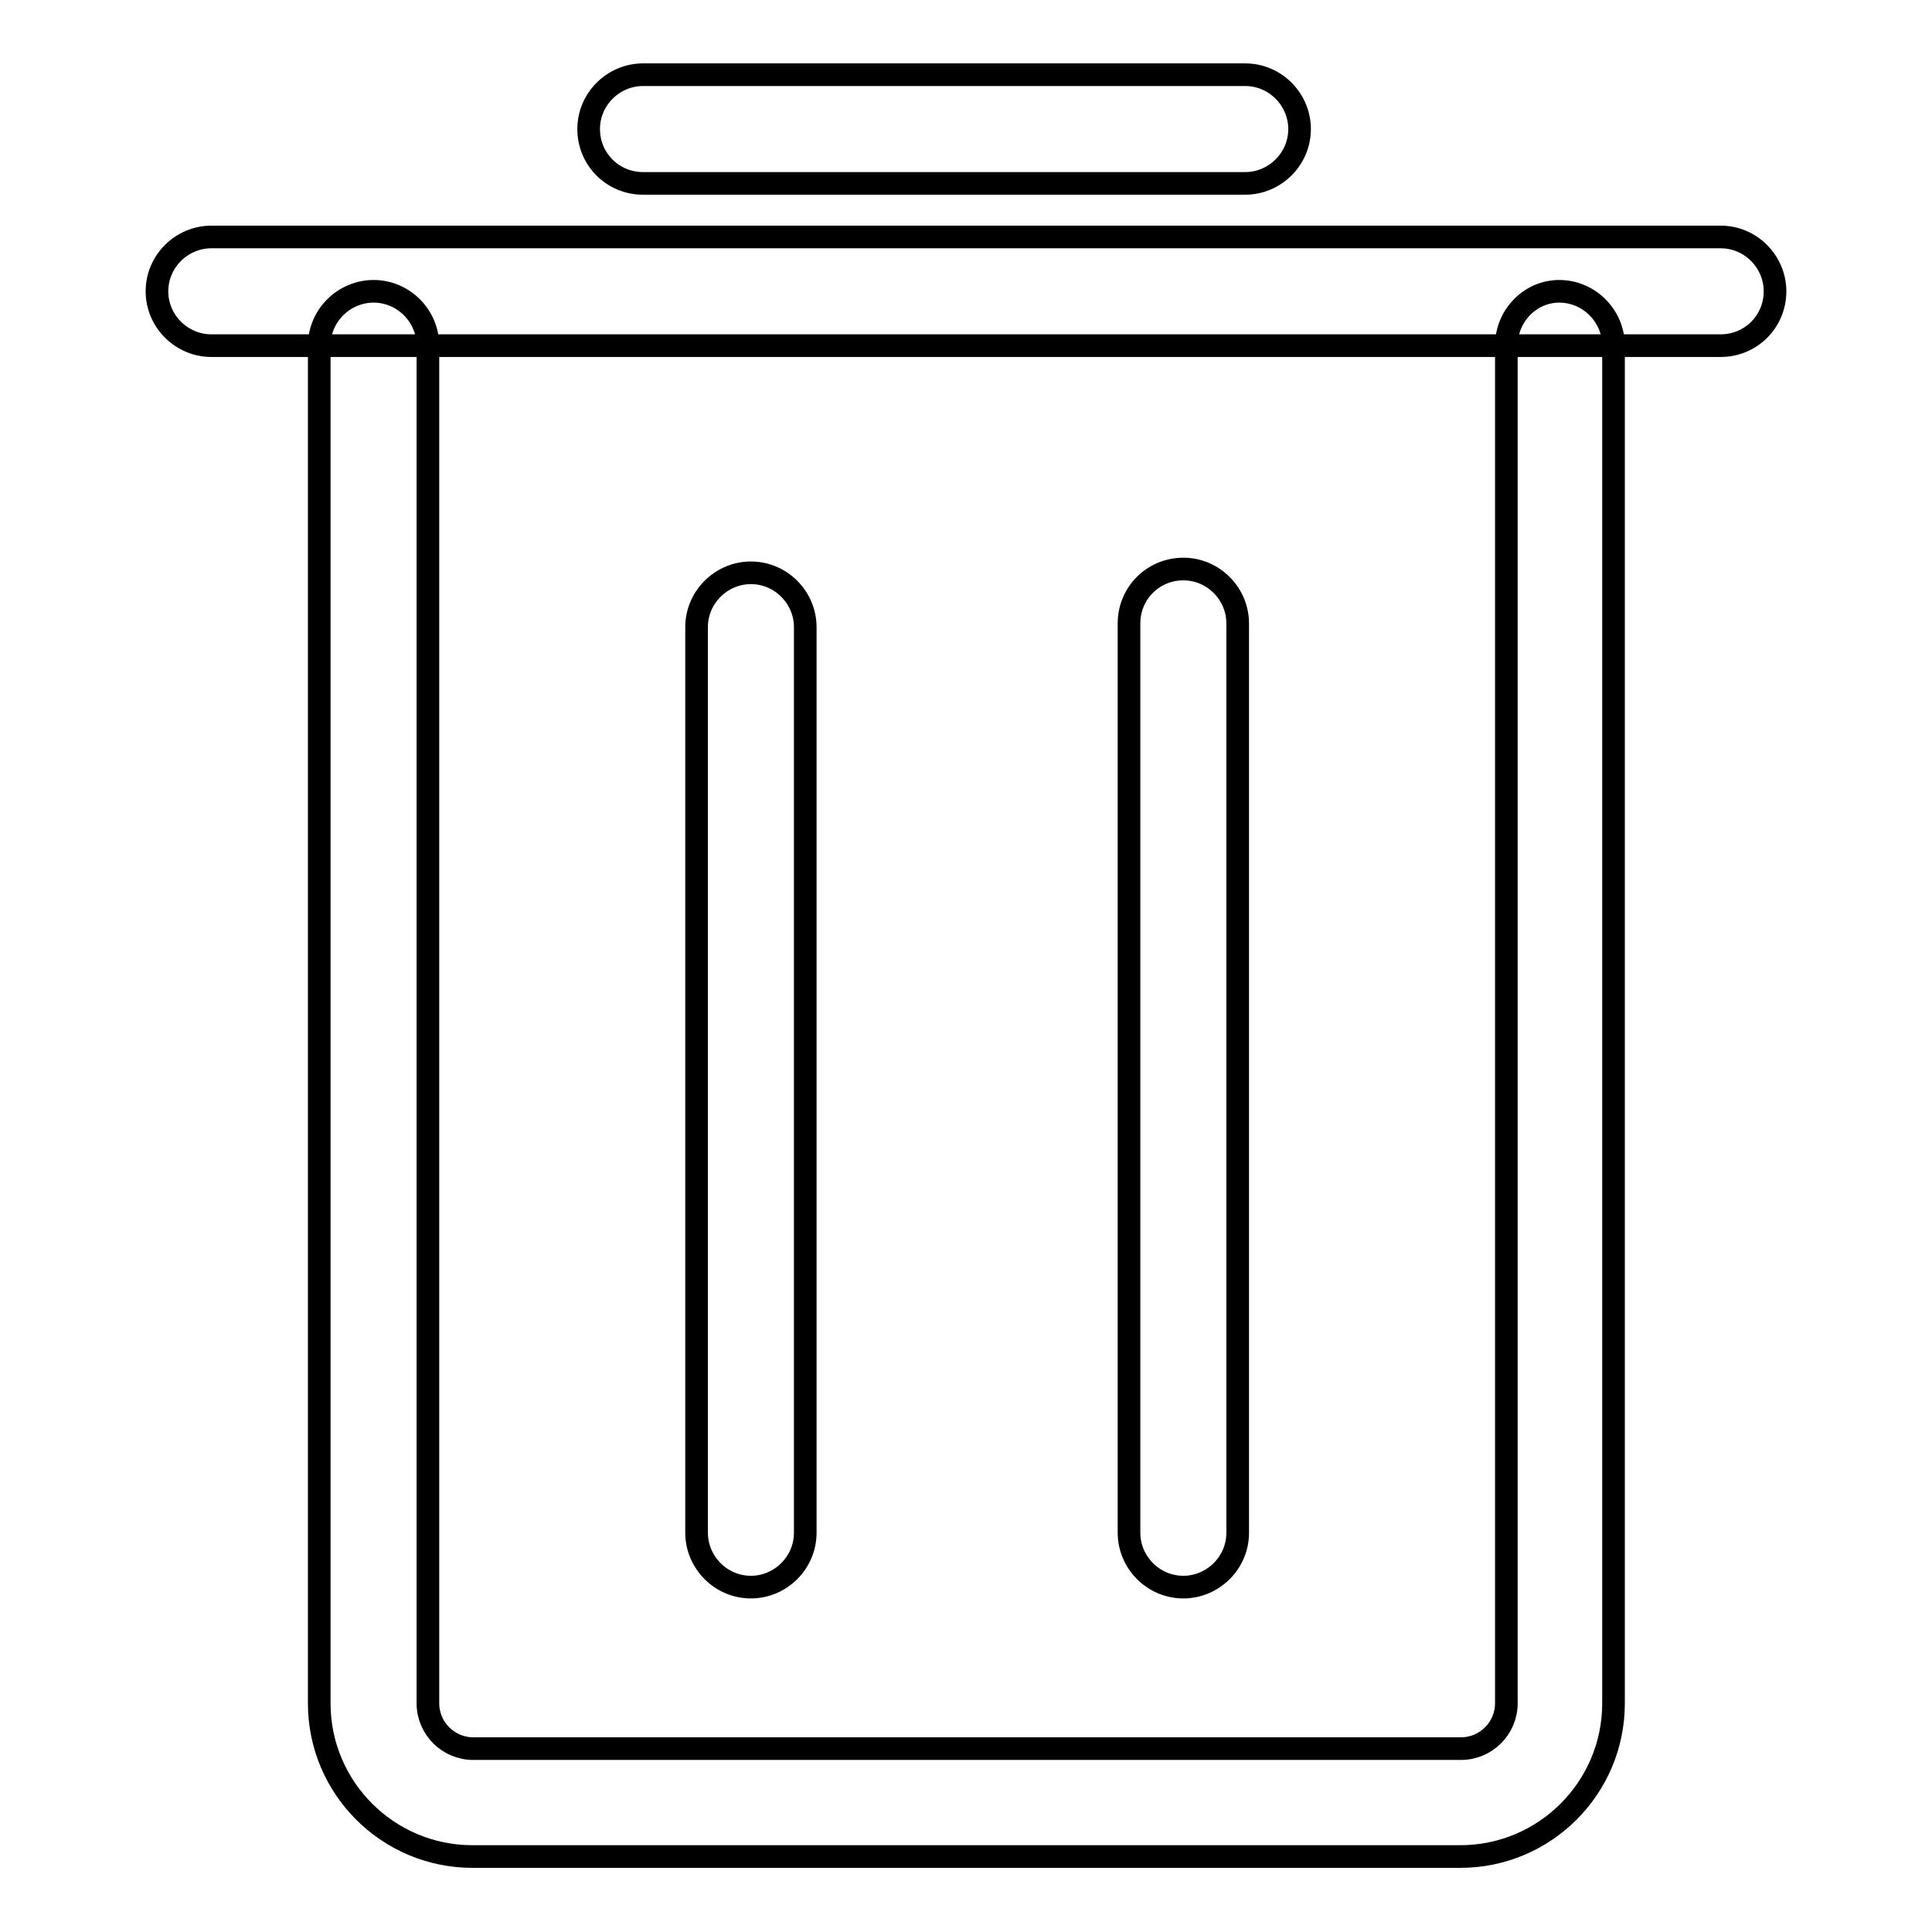
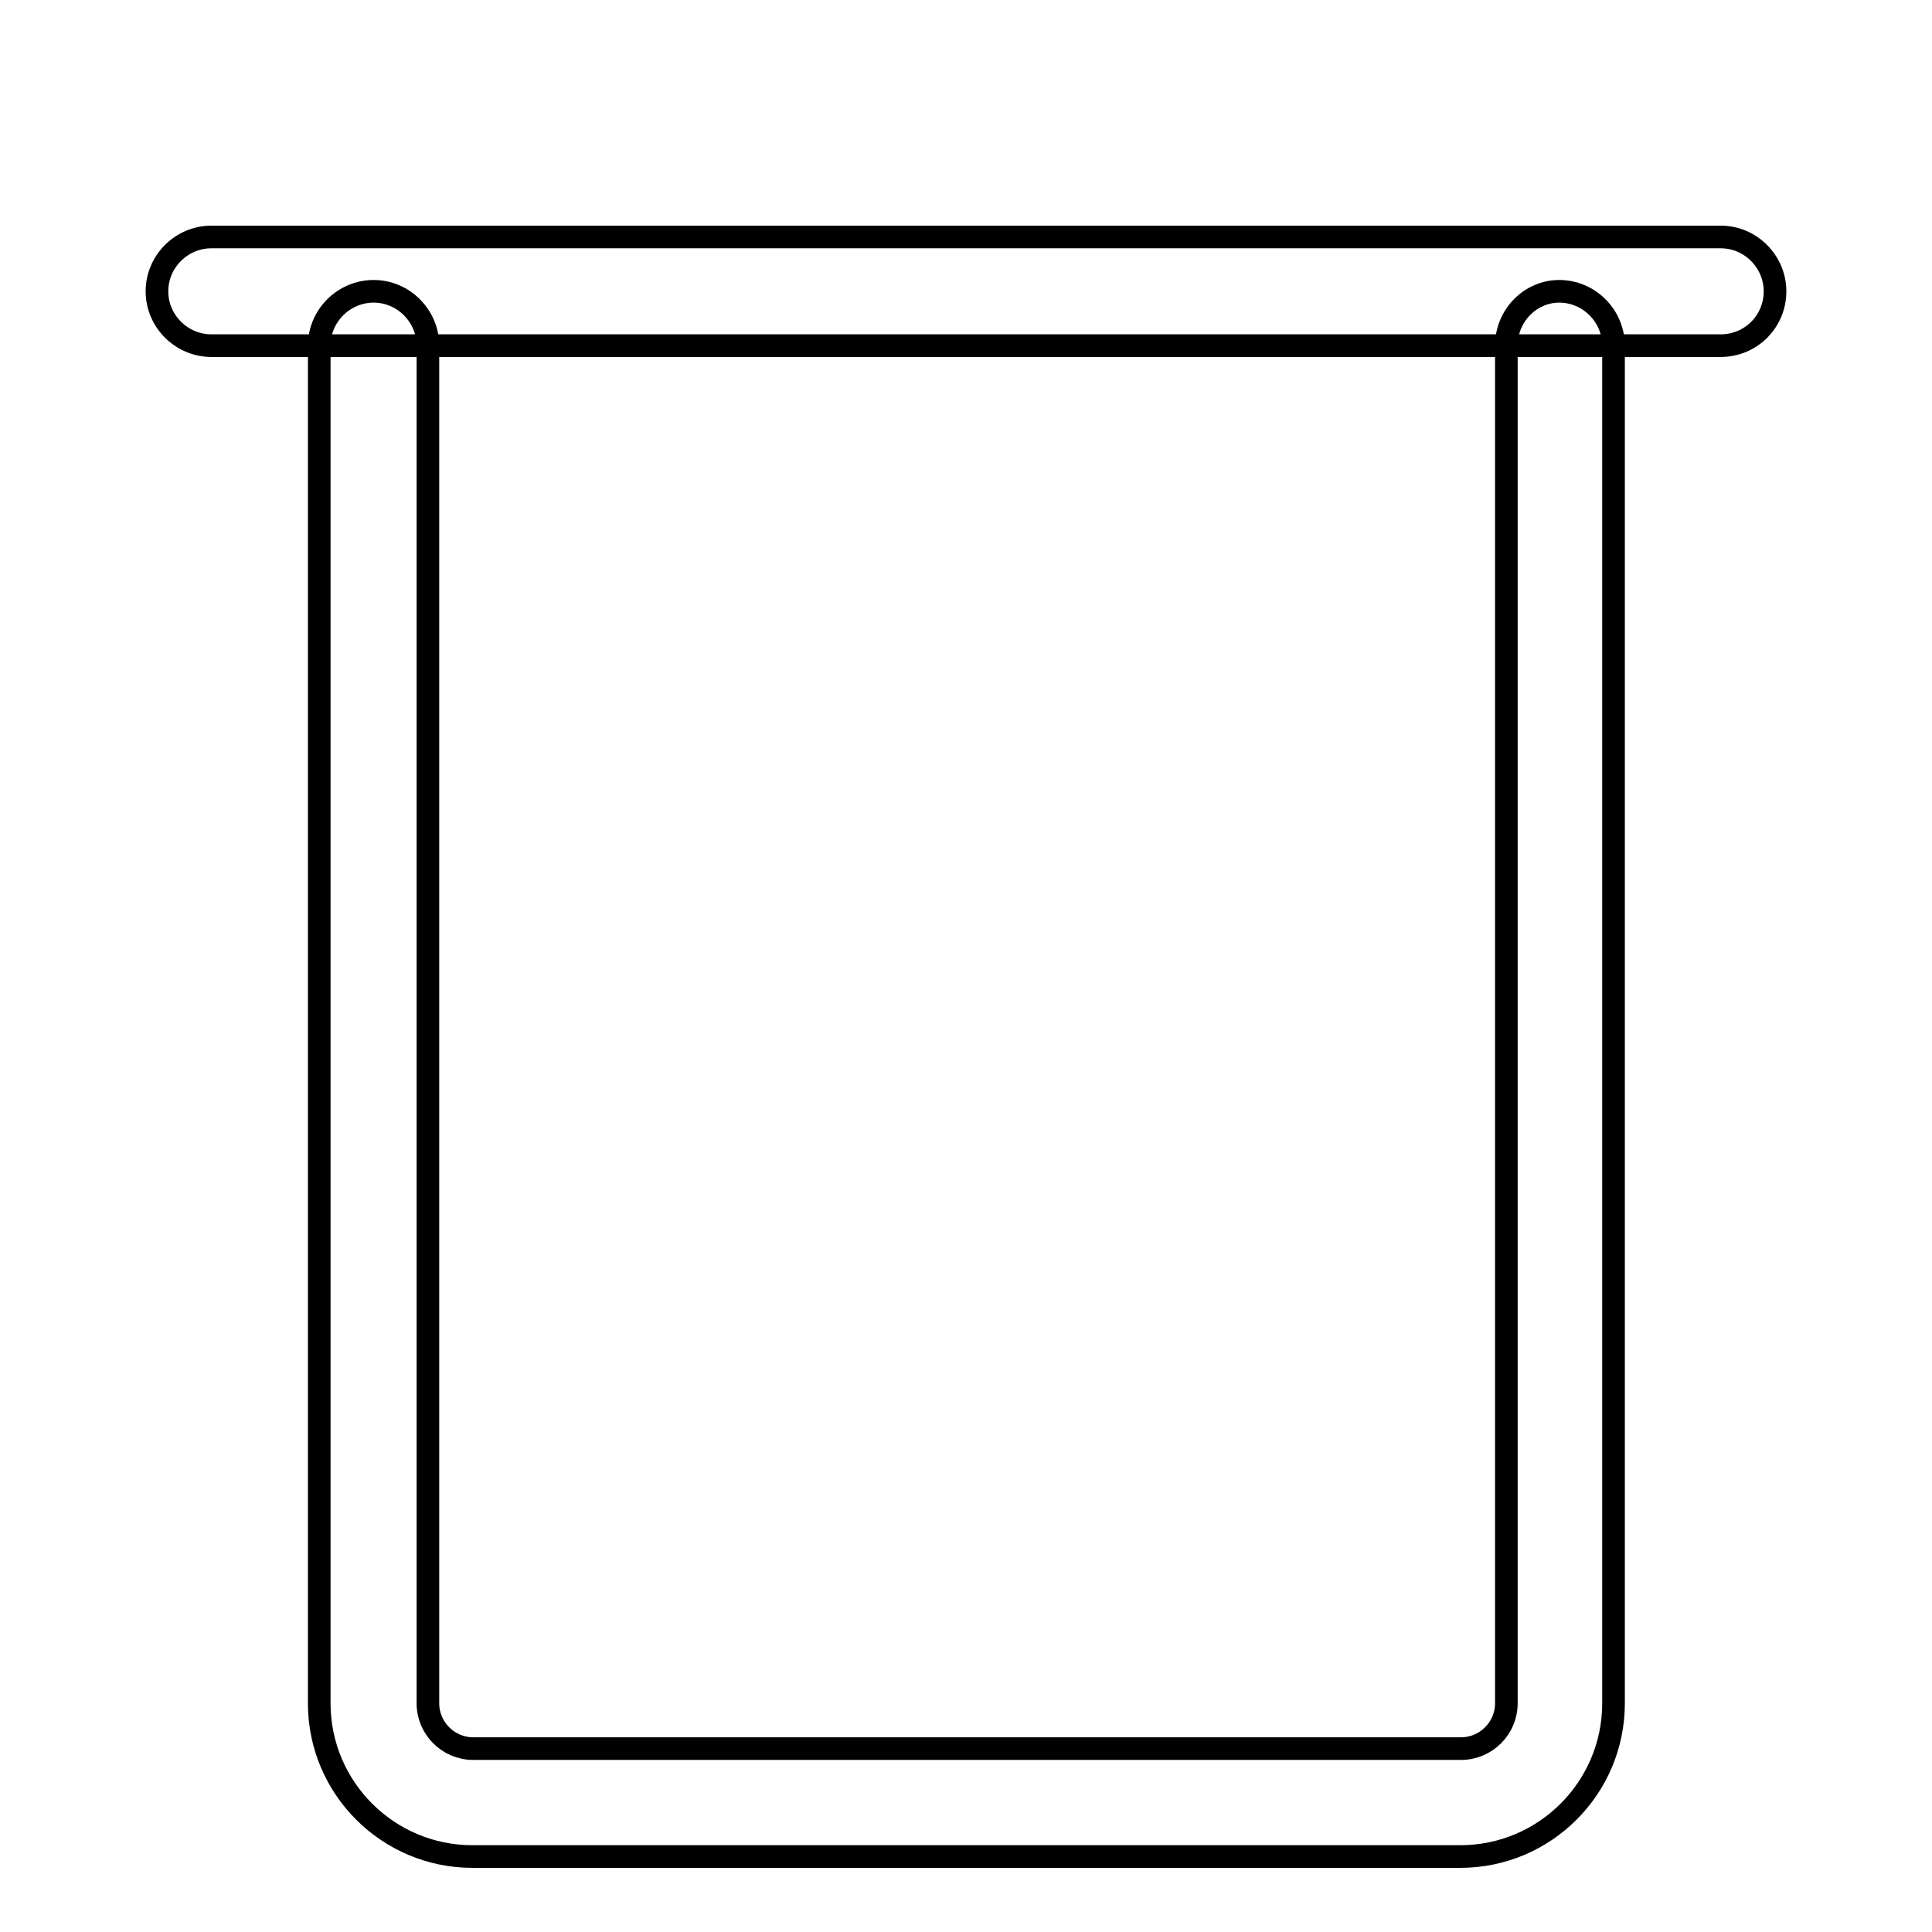
<svg xmlns="http://www.w3.org/2000/svg" version="1.1" x="0px" y="0px" viewBox="0 0 256 256" enable-background="new 0 0 256 256" xml:space="preserve">
  <g>
    <g>
      <path stroke-width="3" fill-opacity="0" stroke="#000000" d="M28,45.8h200c4,0,7.2-3.2,7.2-7.2c0-3.9-3.2-7.2-7.2-7.2H28c-3.9,0-7.2,3.2-7.2,7.2C20.8,42.6,24.1,45.8,28,45.8L28,45.8z" />
-       <path stroke-width="3" fill-opacity="0" stroke="#000000" d="M92.3,83.1v120c0,3.9,3.2,7.2,7.2,7.2c3.9,0,7.2-3.2,7.2-7.2v-120c0-3.9-3.2-7.2-7.2-7.2C95.6,75.9,92.3,79.1,92.3,83.1L92.3,83.1z" />
-       <path stroke-width="3" fill-opacity="0" stroke="#000000" d="M149.6,82.6v120.5c0,3.9,3.2,7.2,7.2,7.2c3.9,0,7.2-3.2,7.2-7.2V82.6c0-3.9-3.2-7.2-7.2-7.2C152.8,75.4,149.6,78.6,149.6,82.6L149.6,82.6z" />
-       <path stroke-width="3" fill-opacity="0" stroke="#000000" d="M85.2,24.3H165c3.9,0,7.2-3.2,7.2-7.2c0-3.9-3.2-7.2-7.2-7.2H85.2c-3.9,0-7.2,3.2-7.2,7.2C78,21.1,81.2,24.3,85.2,24.3L85.2,24.3z" />
      <path stroke-width="3" fill-opacity="0" stroke="#000000" d="M199.6,45.8v179.9c0,3.3-2.7,6-6,6H62.7c-3.3,0-6-2.7-6-6V45.8c0-3.9-3.2-7.2-7.2-7.2c-3.9,0-7.2,3.2-7.2,7.2v179.9c0,11.2,9.1,20.3,20.3,20.3h130.9c11.2,0,20.3-9.1,20.3-20.3V45.8c0-3.9-3.2-7.2-7.2-7.2C202.8,38.6,199.6,41.8,199.6,45.8L199.6,45.8z" />
    </g>
  </g>
</svg>